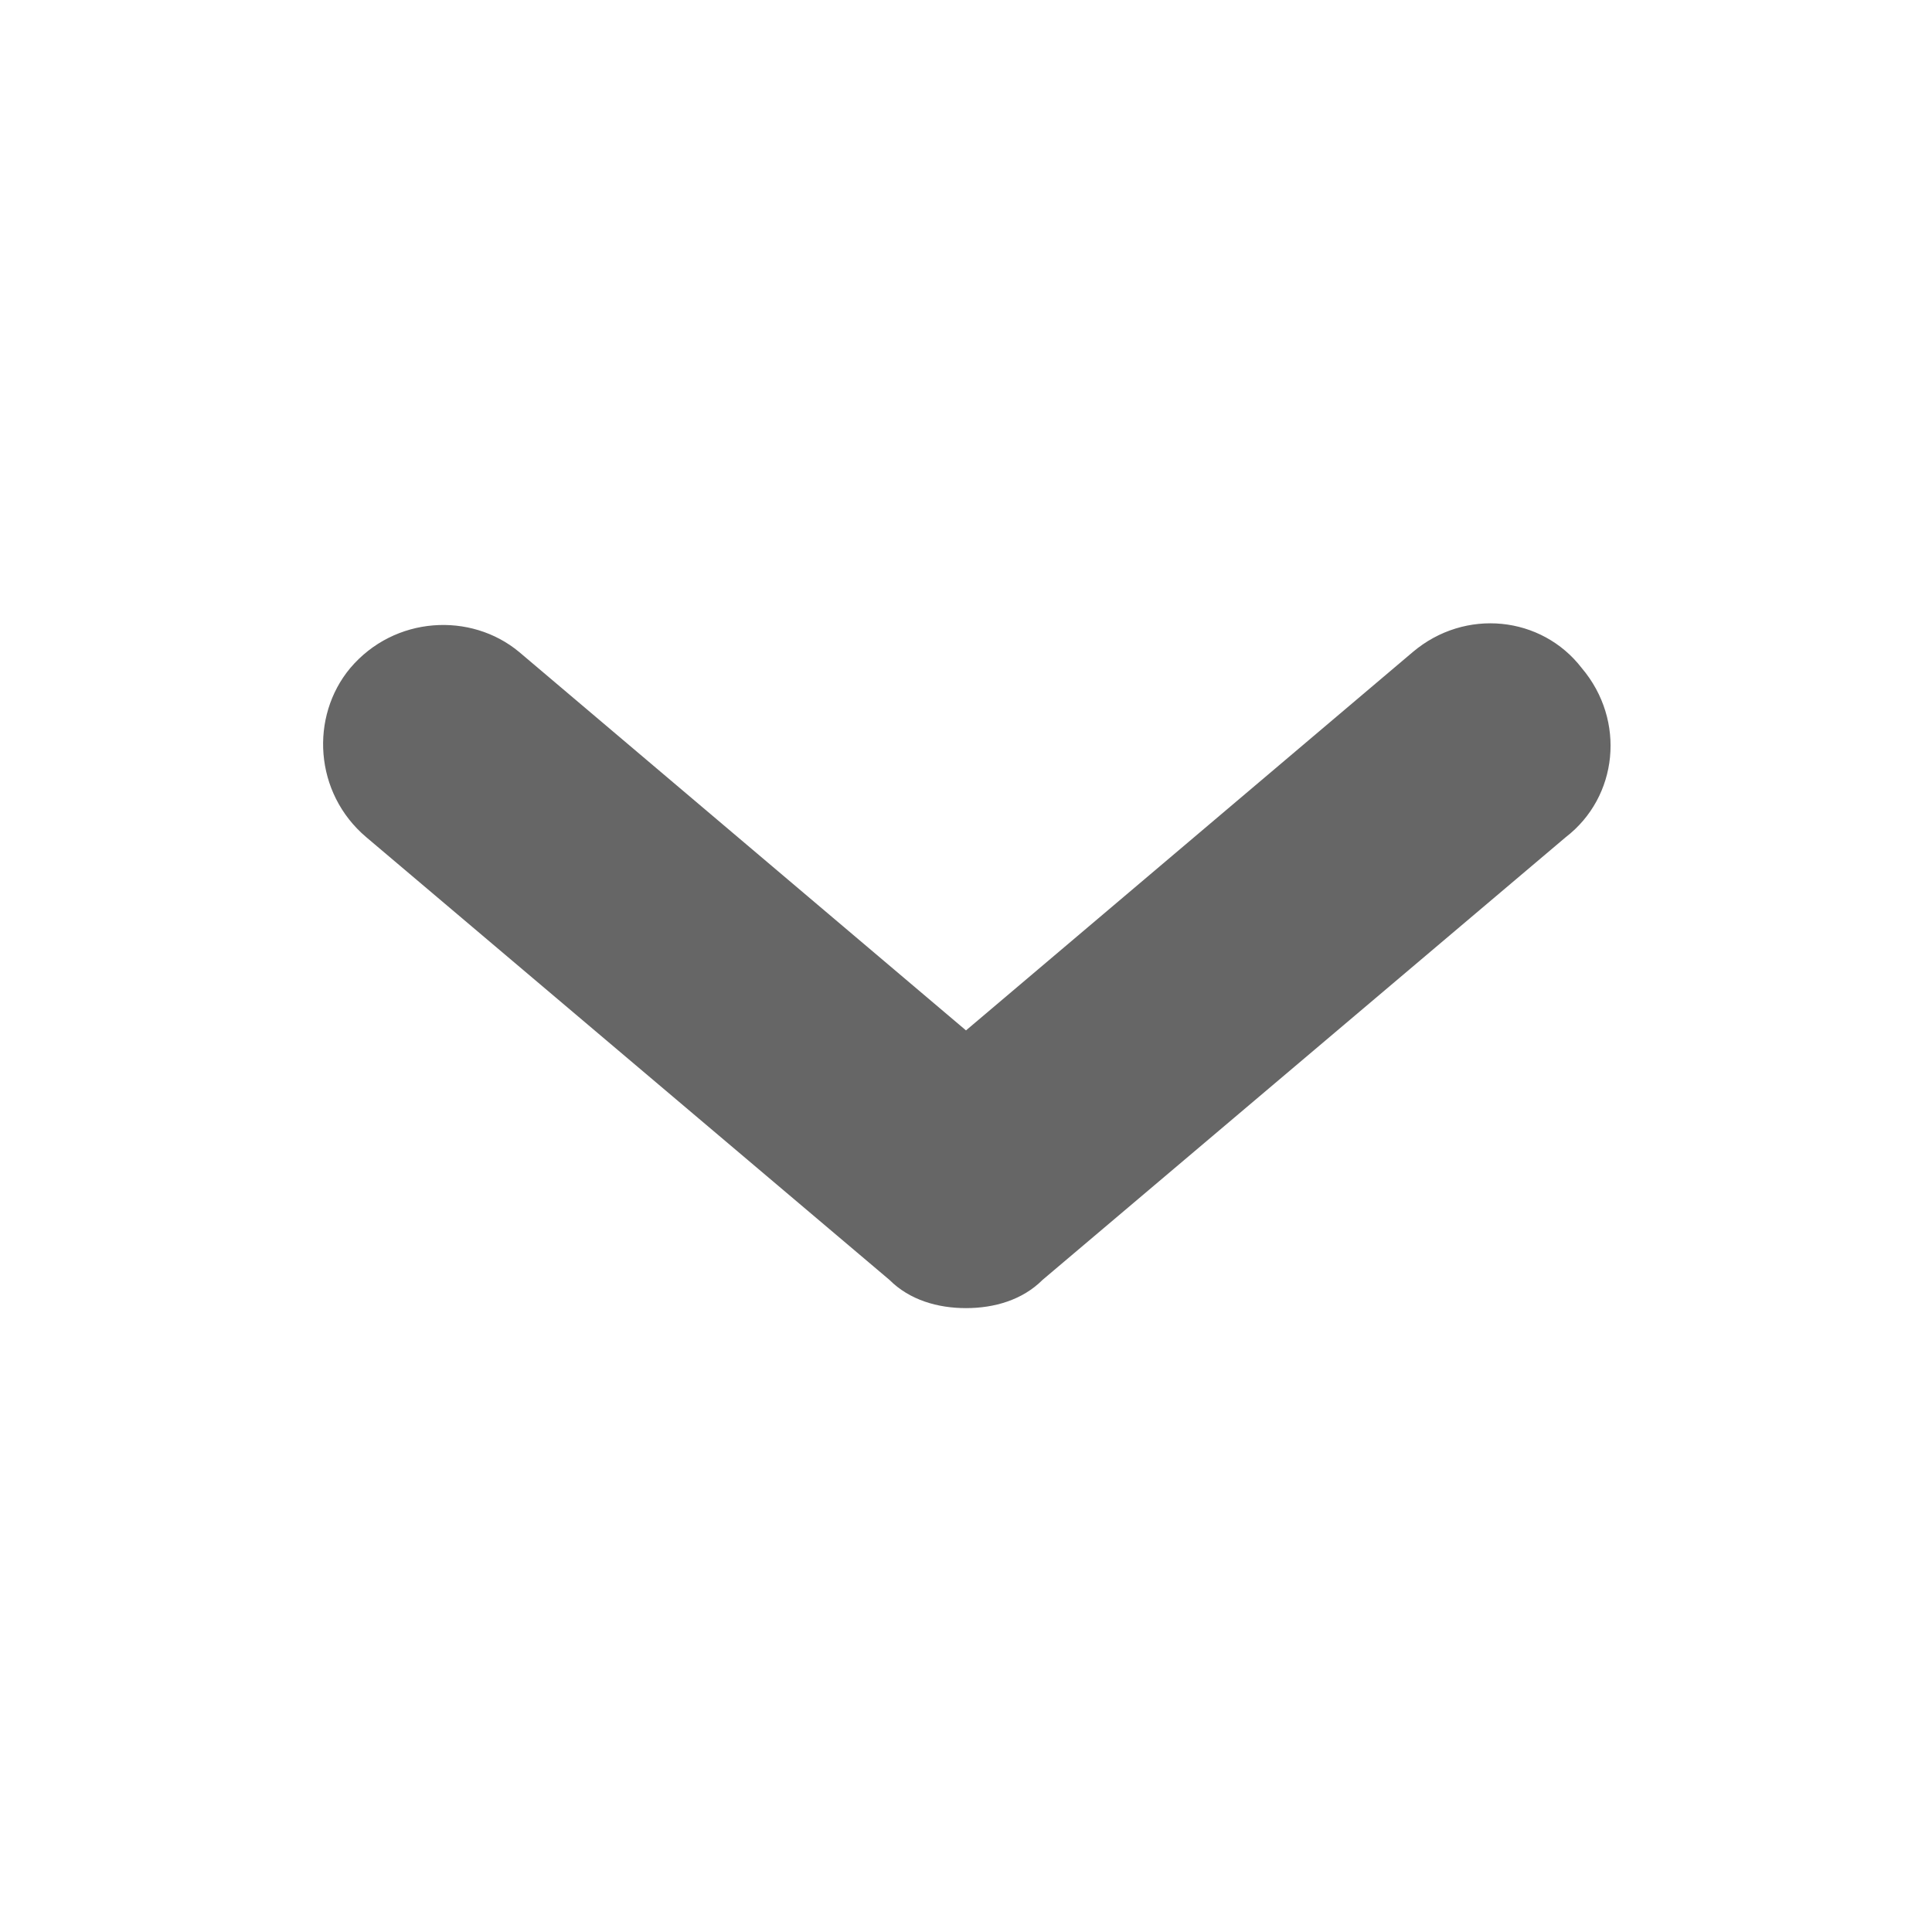
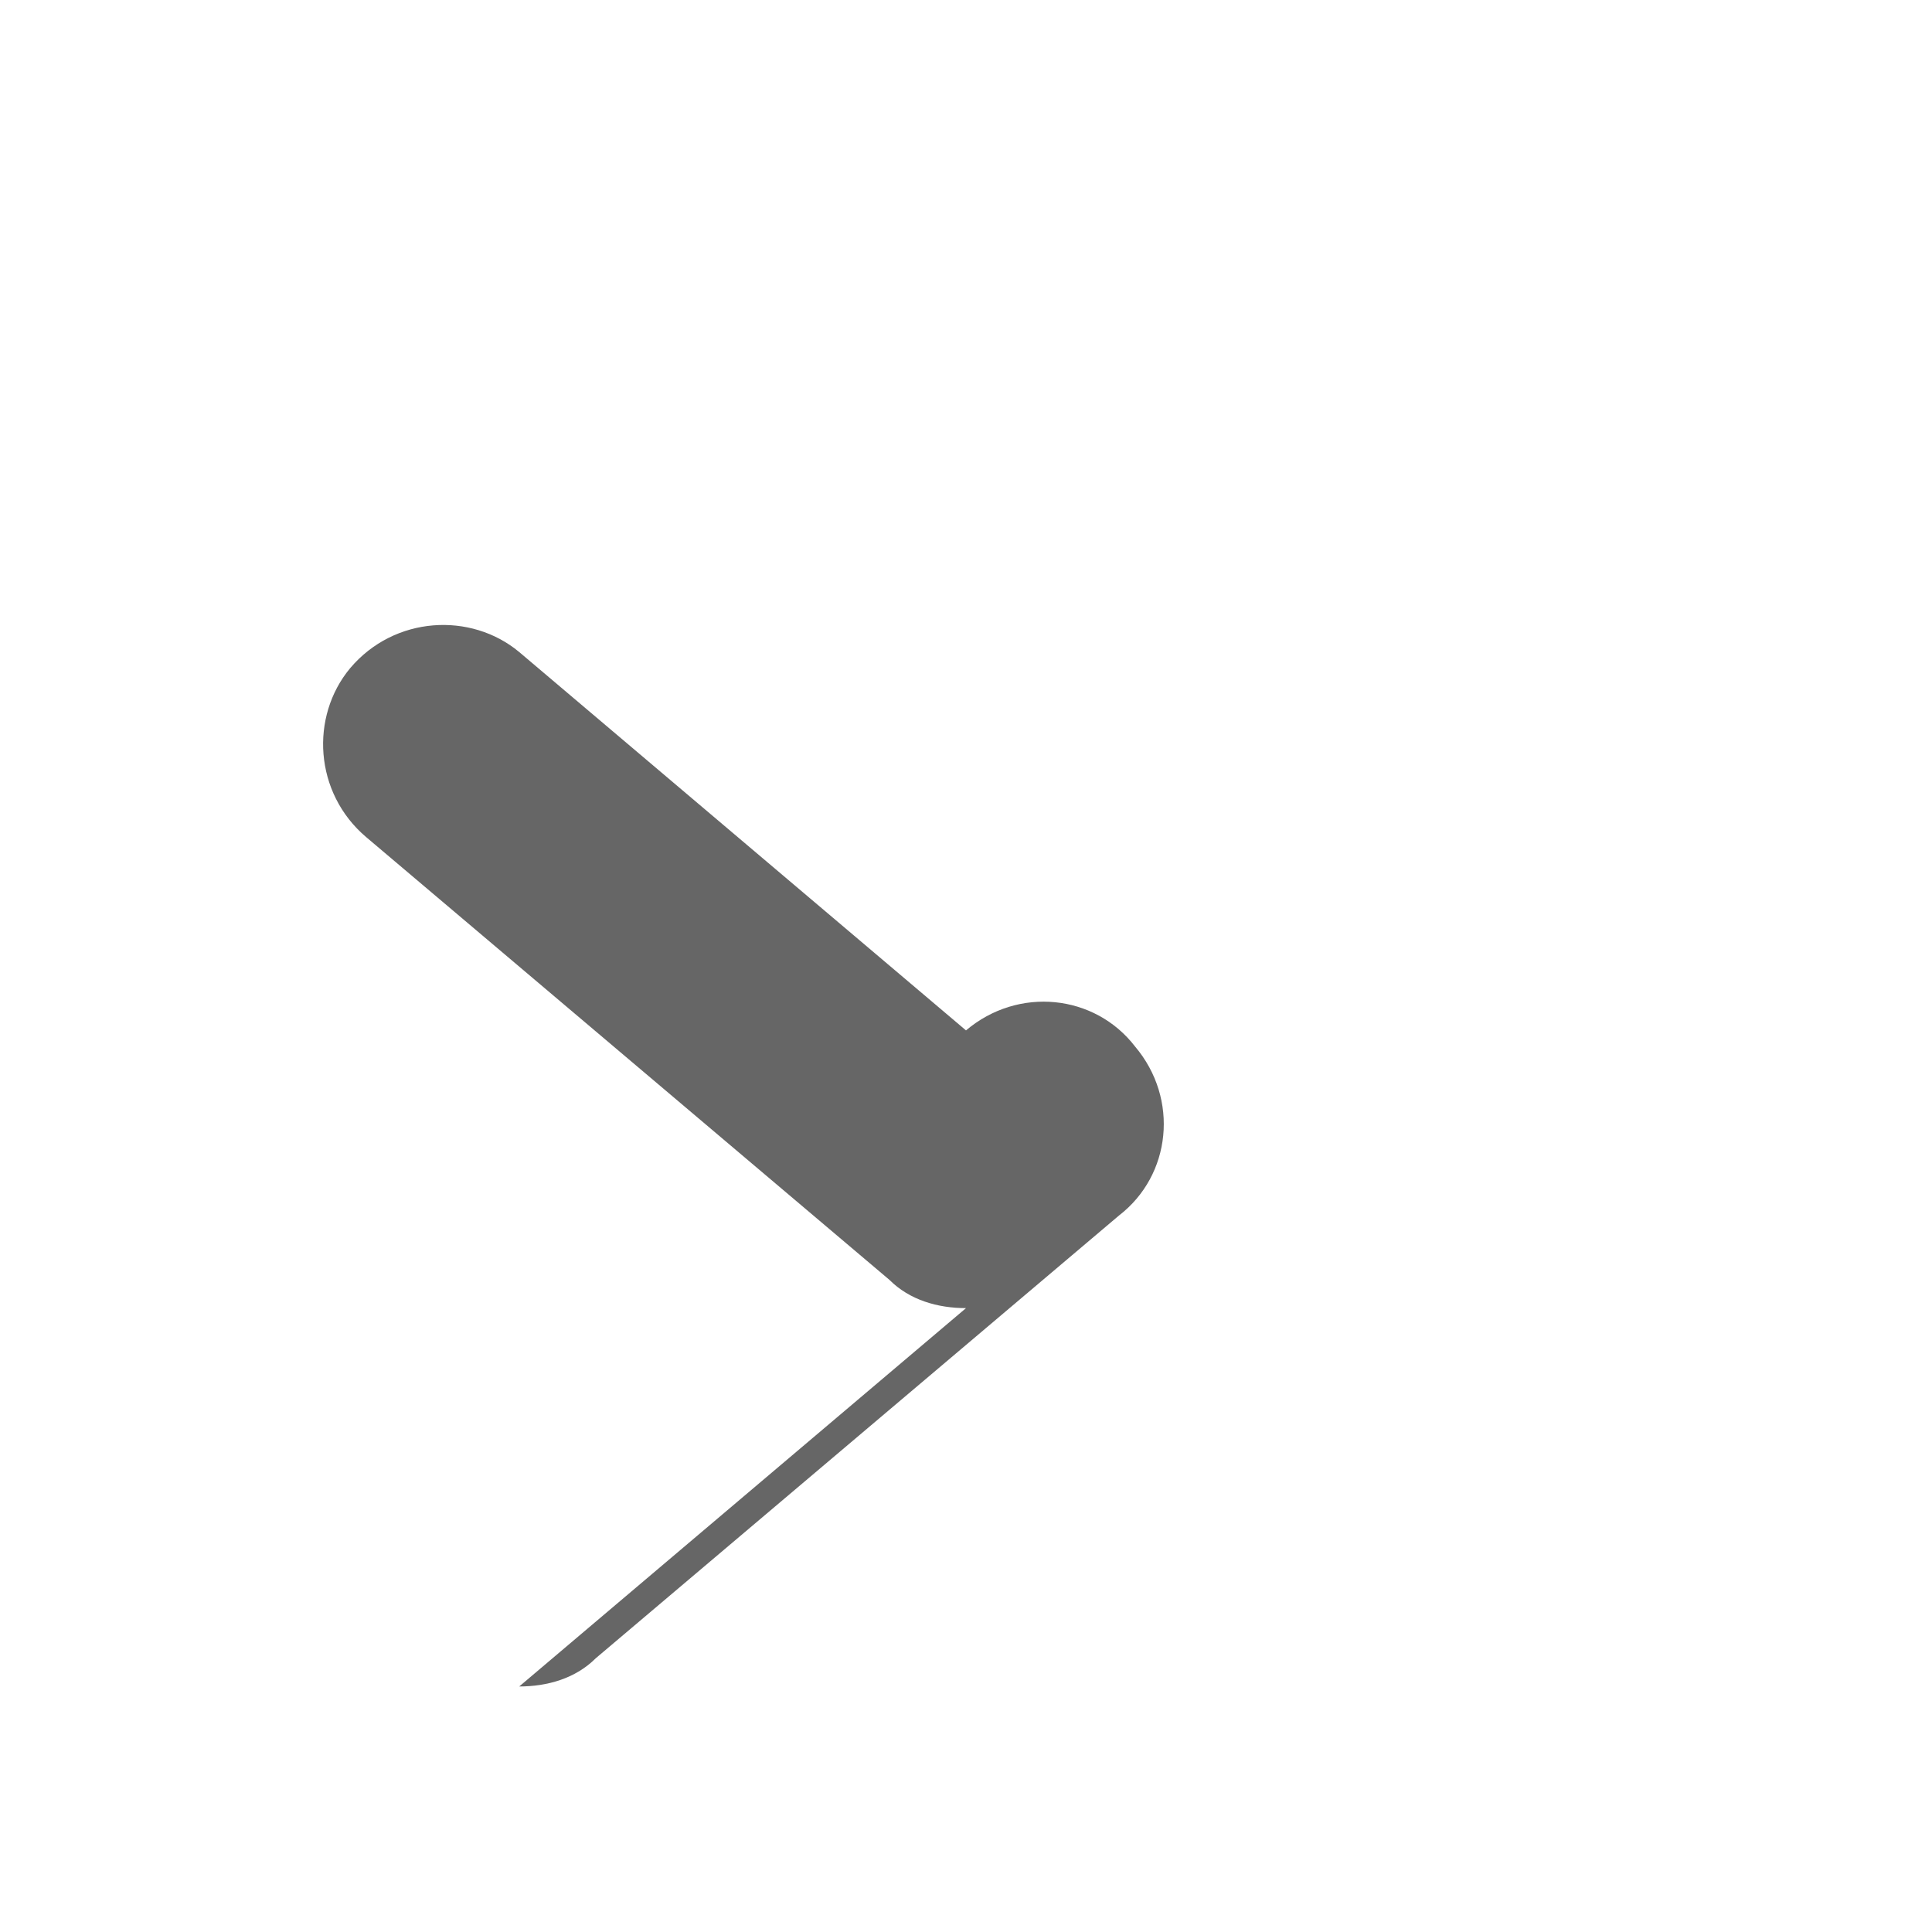
<svg xmlns="http://www.w3.org/2000/svg" t="1739956439482" class="icon" viewBox="0 0 1024 1024" version="1.1" p-id="7587" id="mx_n_1739956439483" width="200" height="200">
-   <path d="M512 693.333c-14.933 0-29.867-4.267-40.533-14.933l-277.333-234.667c-27.733-23.467-29.867-64-8.533-89.6 23.467-27.733 64-29.867 89.6-8.533L512 546.133l236.8-200.533c27.733-23.467 68.267-19.2 89.6 8.533 23.467 27.733 19.2 68.267-8.533 89.6l-277.333 234.667c-10.667 10.667-25.6 14.933-40.533 14.933z" fill="#666666" p-id="7588" />
+   <path d="M512 693.333c-14.933 0-29.867-4.267-40.533-14.933l-277.333-234.667c-27.733-23.467-29.867-64-8.533-89.6 23.467-27.733 64-29.867 89.6-8.533L512 546.133c27.733-23.467 68.267-19.2 89.6 8.533 23.467 27.733 19.2 68.267-8.533 89.6l-277.333 234.667c-10.667 10.667-25.6 14.933-40.533 14.933z" fill="#666666" p-id="7588" />
</svg>